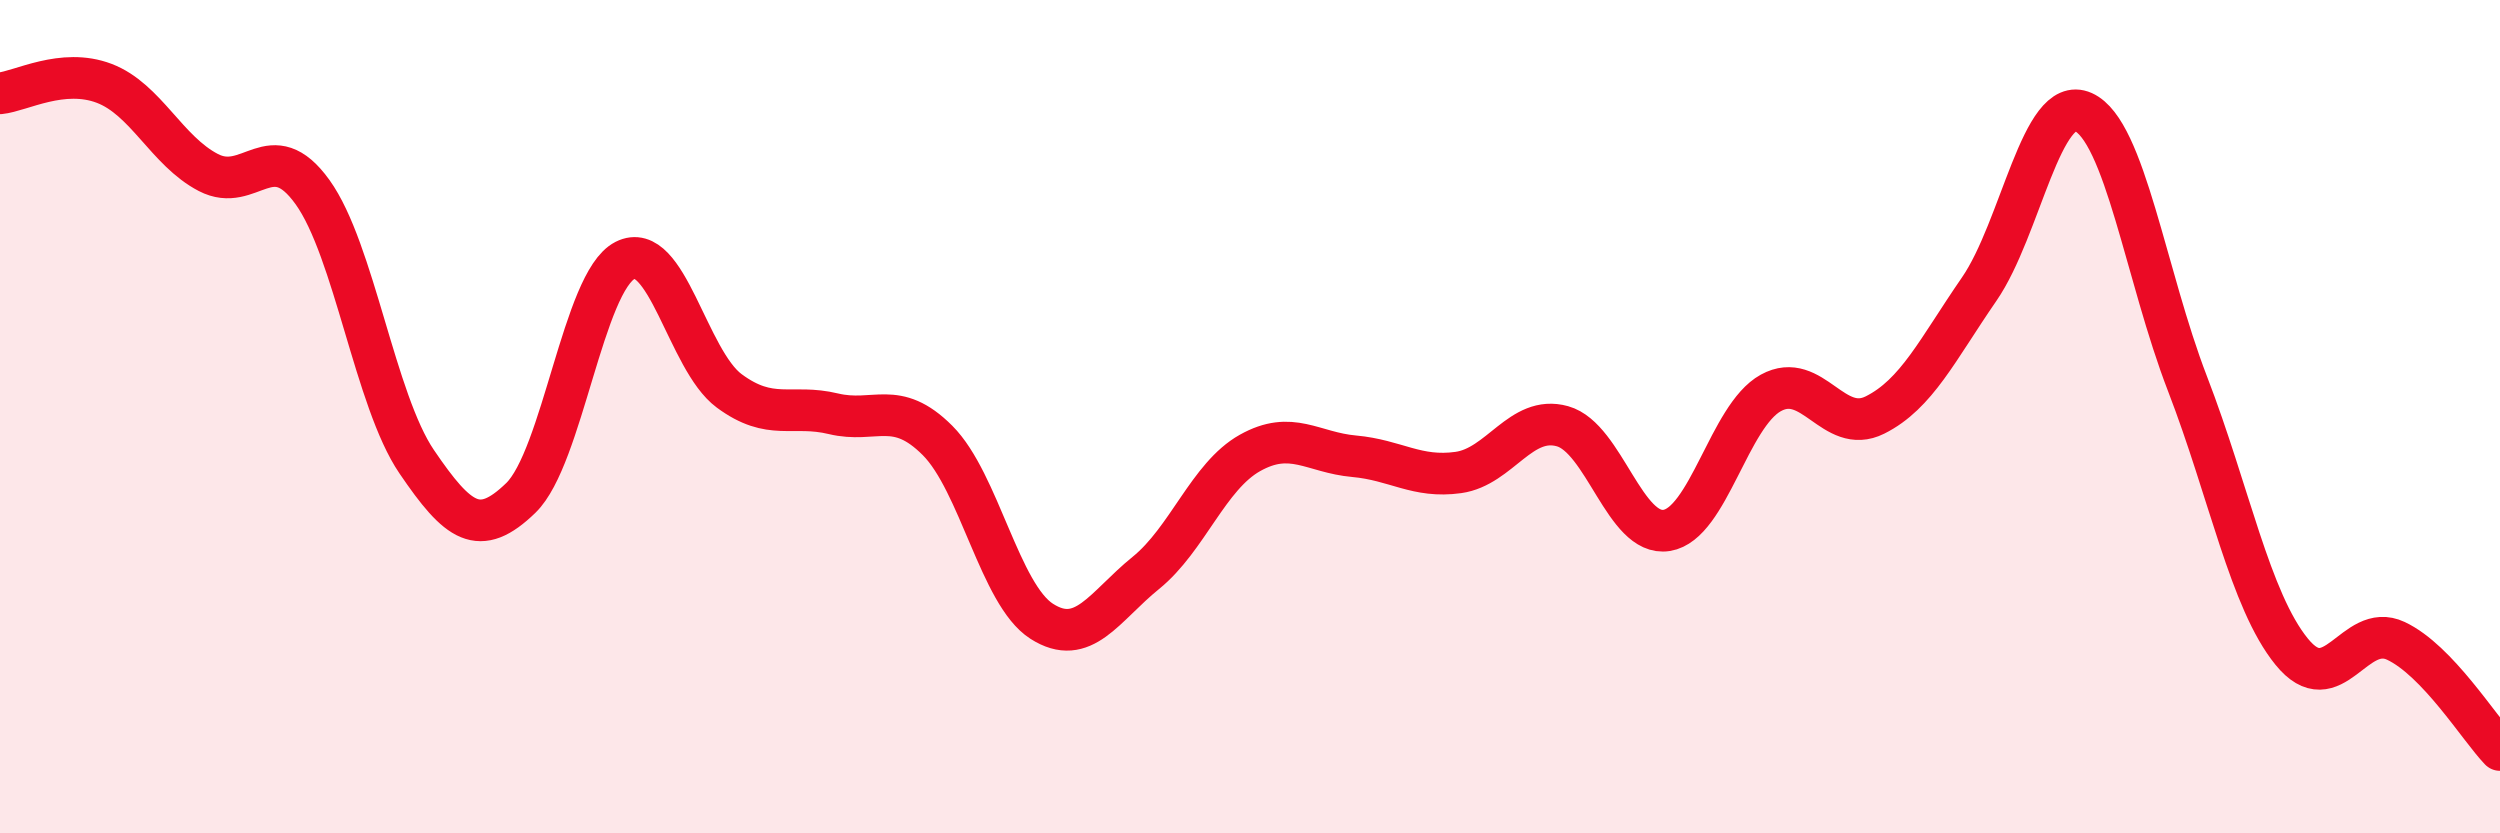
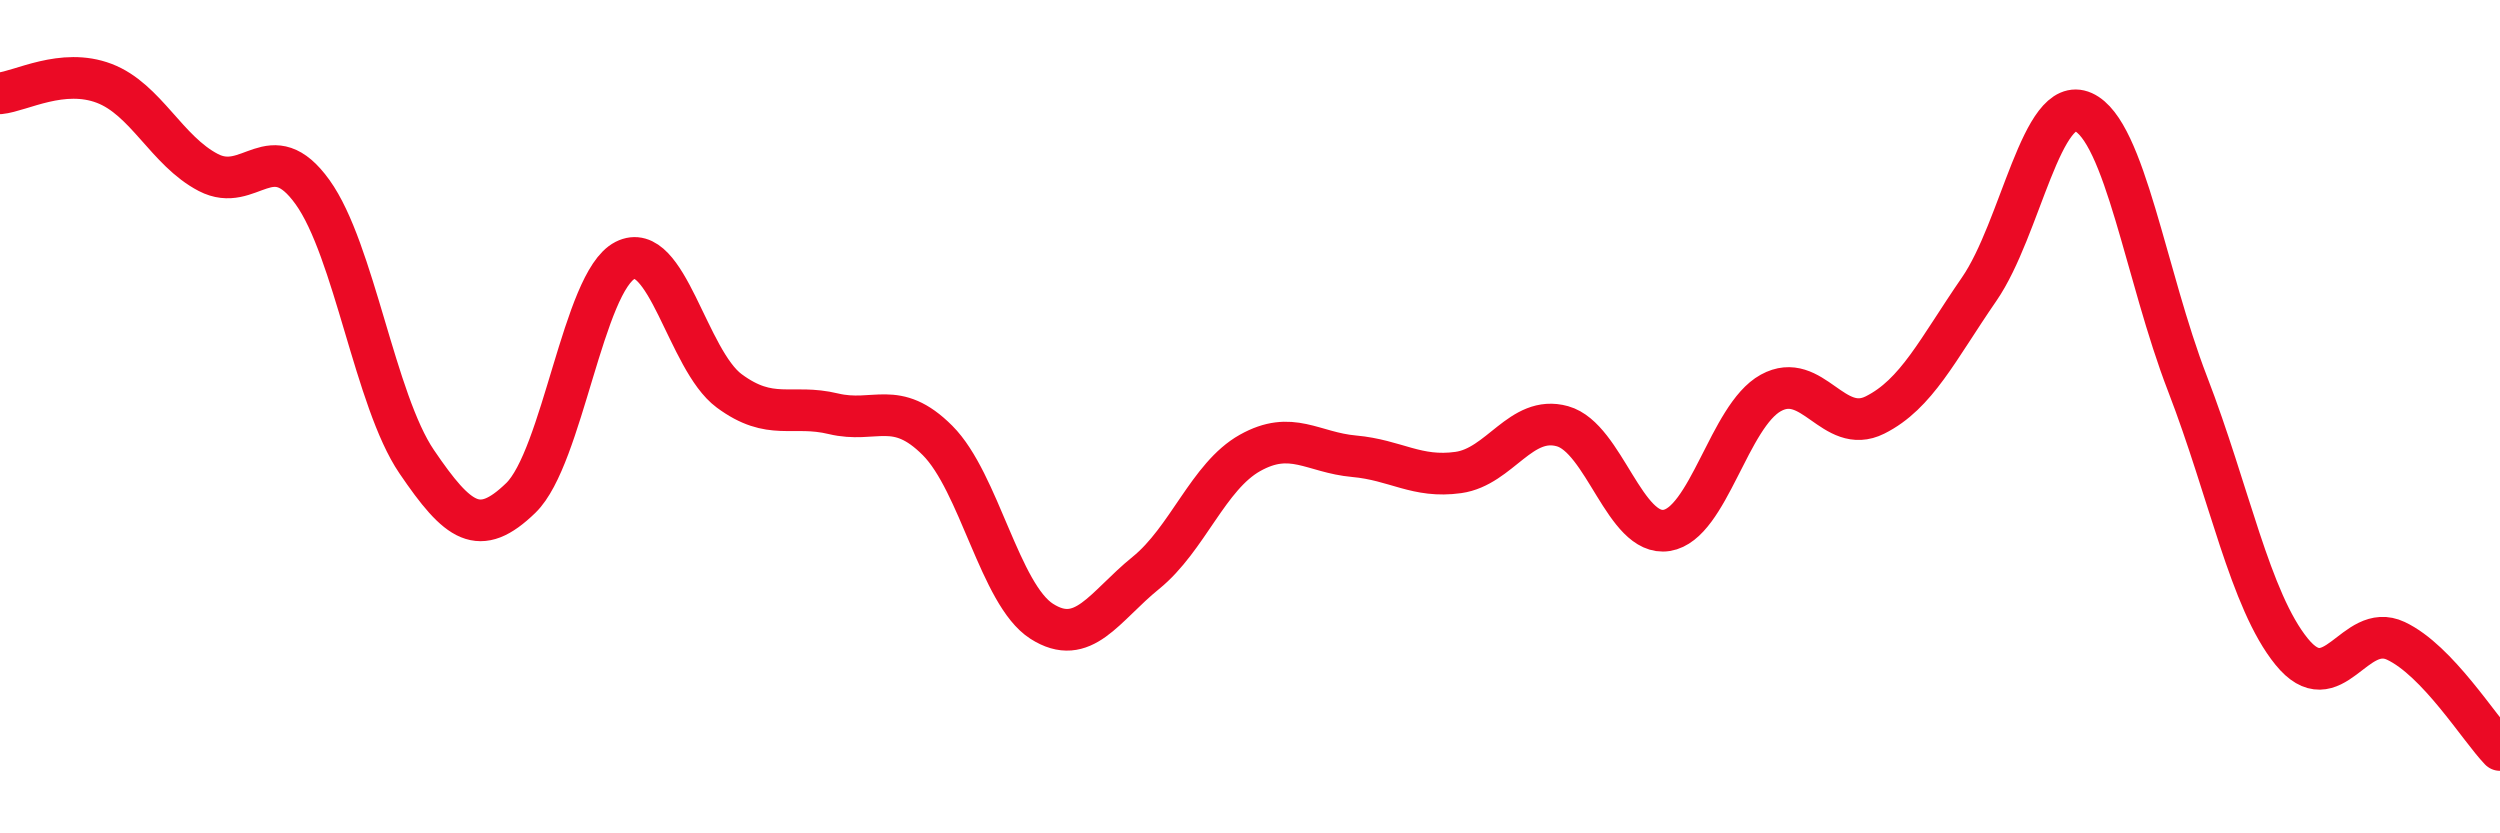
<svg xmlns="http://www.w3.org/2000/svg" width="60" height="20" viewBox="0 0 60 20">
-   <path d="M 0,2.24 C 0.5,2.19 1.5,1.62 2.5,2 C 3.5,2.38 4,3.62 5,4.14 C 6,4.66 6.5,3.22 7.5,4.61 C 8.5,6 9,9.61 10,11.08 C 11,12.55 11.5,12.92 12.5,11.95 C 13.5,10.98 14,6.76 15,6.25 C 16,5.74 16.5,8.64 17.5,9.38 C 18.5,10.12 19,9.69 20,9.93 C 21,10.17 21.5,9.57 22.5,10.57 C 23.5,11.57 24,14.27 25,14.91 C 26,15.55 26.5,14.56 27.5,13.75 C 28.5,12.94 29,11.43 30,10.87 C 31,10.31 31.5,10.86 32.5,10.95 C 33.5,11.04 34,11.48 35,11.34 C 36,11.2 36.5,9.95 37.5,10.23 C 38.5,10.51 39,12.89 40,12.73 C 41,12.57 41.5,9.98 42.5,9.43 C 43.5,8.88 44,10.46 45,9.96 C 46,9.46 46.5,8.39 47.5,6.94 C 48.5,5.49 49,2.24 50,2.69 C 51,3.14 51.5,6.62 52.5,9.21 C 53.5,11.8 54,14.41 55,15.64 C 56,16.87 56.5,14.91 57.5,15.38 C 58.5,15.85 59.5,17.48 60,18L60 20L0 20Z" fill="#EB0A25" opacity="0.1" stroke-linecap="round" stroke-linejoin="round" />
  <path d="M 0,2.24 C 0.5,2.19 1.5,1.62 2.5,2 C 3.5,2.38 4,3.62 5,4.14 C 6,4.66 6.5,3.22 7.5,4.61 C 8.5,6 9,9.61 10,11.08 C 11,12.55 11.5,12.92 12.5,11.95 C 13.5,10.98 14,6.76 15,6.25 C 16,5.74 16.5,8.64 17.5,9.38 C 18.5,10.12 19,9.69 20,9.93 C 21,10.17 21.5,9.57 22.5,10.57 C 23.5,11.57 24,14.27 25,14.91 C 26,15.55 26.5,14.56 27.5,13.75 C 28.5,12.94 29,11.43 30,10.87 C 31,10.31 31.5,10.86 32.5,10.95 C 33.5,11.04 34,11.48 35,11.34 C 36,11.2 36.5,9.95 37.5,10.23 C 38.5,10.51 39,12.89 40,12.73 C 41,12.57 41.5,9.98 42.5,9.43 C 43.5,8.88 44,10.46 45,9.96 C 46,9.46 46.5,8.39 47.5,6.94 C 48.5,5.49 49,2.24 50,2.69 C 51,3.14 51.5,6.62 52.5,9.21 C 53.5,11.8 54,14.41 55,15.64 C 56,16.87 56.5,14.91 57.5,15.38 C 58.5,15.85 59.5,17.48 60,18" stroke="#EB0A25" stroke-width="1" fill="none" stroke-linecap="round" stroke-linejoin="round" />
</svg>